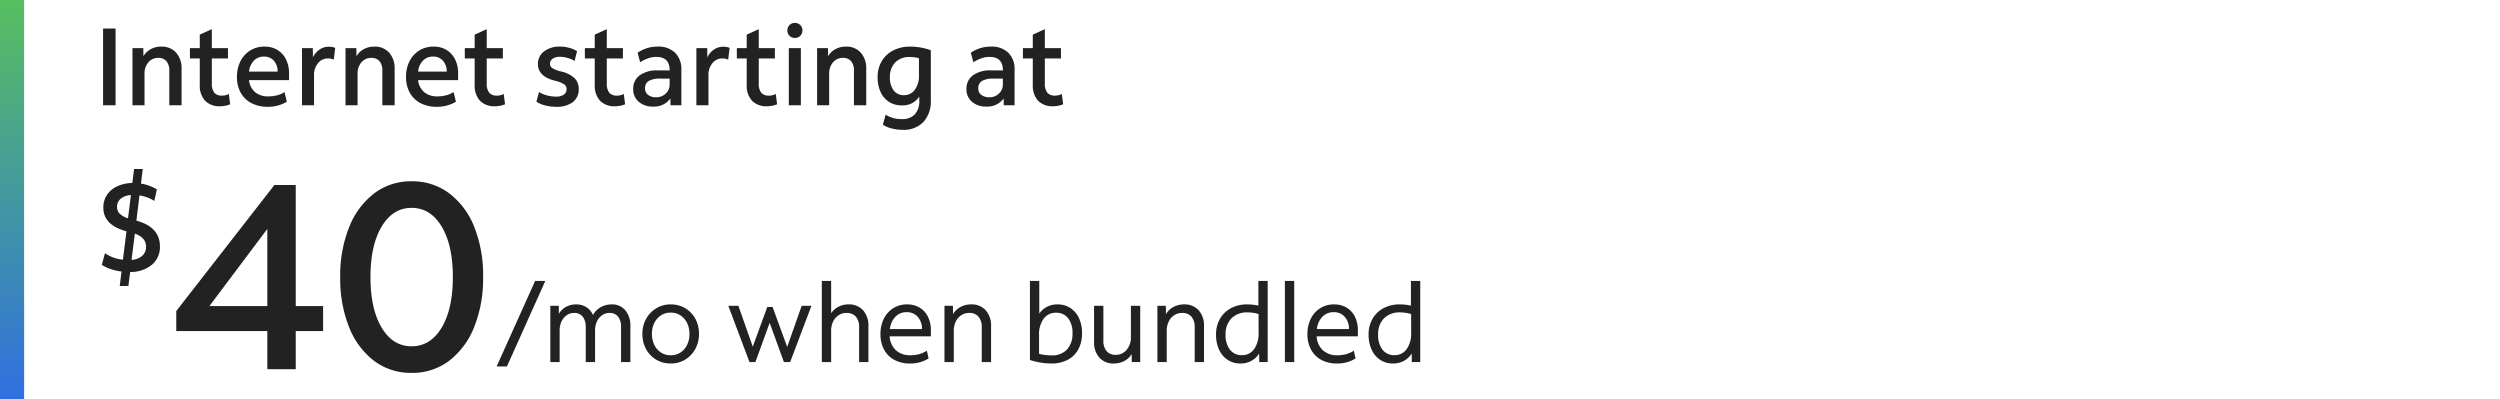
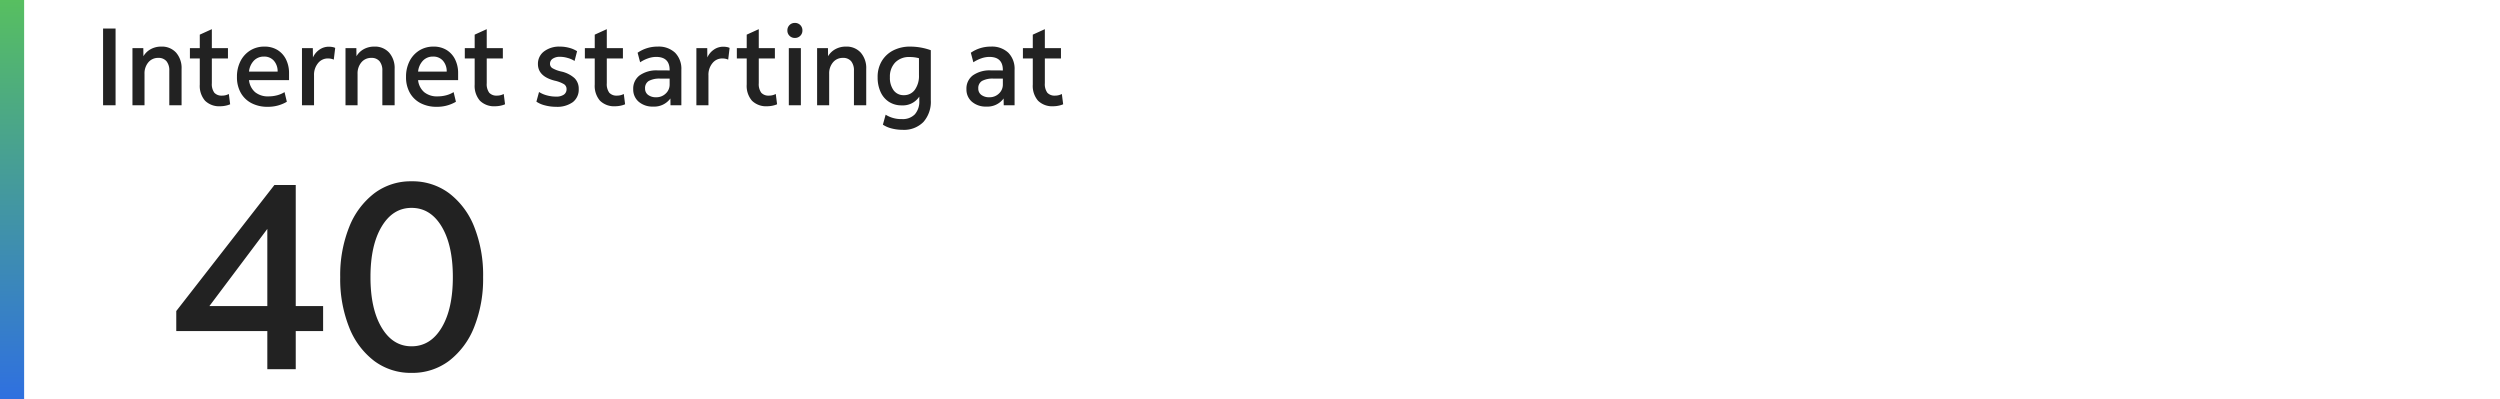
<svg xmlns="http://www.w3.org/2000/svg" width="570" height="91" viewBox="0 0 570 91">
  <defs>
    <linearGradient id="linear-gradient" x1="0.5" x2="0.5" y2="1" gradientUnits="objectBoundingBox">
      <stop offset="0" stop-color="#57bf60" />
      <stop offset="1" stop-color="#2f70e0" />
    </linearGradient>
    <clipPath id="clip-hero-pricepoint-d">
      <rect width="570" height="91" />
    </clipPath>
  </defs>
  <g id="hero-pricepoint-d" clip-path="url(#clip-hero-pricepoint-d)">
    <g id="Group_71490" data-name="Group 71490">
-       <path id="_99_mo_for_24_mos_" data-name="99/mo for 24 mos*" d="M.475,1,9.25-18.5h2.325L2.825,1ZM12.719,0V-12.825h1.925L14.669-11a4.188,4.188,0,0,1,1.625-1.587,4.8,4.8,0,0,1,2.35-.563,4.2,4.2,0,0,1,2.287.637,3.885,3.885,0,0,1,1.513,1.788,4.438,4.438,0,0,1,1.763-1.788,5.051,5.051,0,0,1,2.512-.637,3.863,3.863,0,0,1,3.1,1.35,5.4,5.4,0,0,1,1.15,3.625V0H28.844V-7.925a3.819,3.819,0,0,0-.675-2.425,2.371,2.371,0,0,0-1.975-.85,2.854,2.854,0,0,0-1.675.525A3.545,3.545,0,0,0,23.344-9.25a4.746,4.746,0,0,0-.425,2.05V0H20.794V-7.925a3.769,3.769,0,0,0-.687-2.425,2.407,2.407,0,0,0-1.987-.85,2.854,2.854,0,0,0-1.675.525A3.545,3.545,0,0,0,15.269-9.25a4.746,4.746,0,0,0-.425,2.05V0ZM40.163.325A6.326,6.326,0,0,1,36.85-.55a6.245,6.245,0,0,1-2.3-2.4,7.1,7.1,0,0,1-.838-3.475,6.894,6.894,0,0,1,.85-3.437,6.458,6.458,0,0,1,2.313-2.4,6.212,6.212,0,0,1,3.287-.888,6.326,6.326,0,0,1,3.313.875,6.269,6.269,0,0,1,2.3,2.387A7.08,7.08,0,0,1,46.613-6.4a6.914,6.914,0,0,1-.85,3.425,6.464,6.464,0,0,1-2.3,2.413A6.193,6.193,0,0,1,40.163.325Zm0-1.875a3.972,3.972,0,0,0,2.213-.625A4.3,4.3,0,0,0,43.888-3.9a5.515,5.515,0,0,0,.55-2.5,5.573,5.573,0,0,0-.55-2.525,4.3,4.3,0,0,0-1.513-1.725,3.972,3.972,0,0,0-2.213-.625,3.972,3.972,0,0,0-2.212.625,4.318,4.318,0,0,0-1.513,1.712,5.494,5.494,0,0,0-.55,2.512,5.573,5.573,0,0,0,.55,2.525A4.3,4.3,0,0,0,37.95-2.175,3.972,3.972,0,0,0,40.163-1.55ZM58.126,0,53.3-12.825h2.3L58.876-3.5l3.3-9.05H63.4l3.325,9.1,3.3-9.375h2.225L67.4,0H65.976l-3.25-8.95L59.476,0ZM74.62,0V-18.5h2.125v7.375a4.345,4.345,0,0,1,1.662-1.487,4.9,4.9,0,0,1,2.288-.538,4.277,4.277,0,0,1,3.337,1.338,5.213,5.213,0,0,1,1.213,3.637V0H83.12V-7.925a3.59,3.59,0,0,0-.738-2.425,2.677,2.677,0,0,0-2.137-.85,3.209,3.209,0,0,0-1.8.525,3.564,3.564,0,0,0-1.25,1.437,4.719,4.719,0,0,0-.45,2.113V0ZM94.689.325A7.274,7.274,0,0,1,91.151-.5a5.741,5.741,0,0,1-2.337-2.338,7.274,7.274,0,0,1-.825-3.537A7.678,7.678,0,0,1,88.764-9.9a5.915,5.915,0,0,1,2.15-2.387,5.8,5.8,0,0,1,3.15-.863,5.418,5.418,0,0,1,2.85.738,4.982,4.982,0,0,1,1.9,2.075,6.822,6.822,0,0,1,.675,3.113v1.35h-9.4a4.658,4.658,0,0,0,1.425,3.188A4.75,4.75,0,0,0,94.839-1.55a7.52,7.52,0,0,0,1.988-.263A5.787,5.787,0,0,0,98.564-2.6l.4,1.775A7.849,7.849,0,0,1,94.689.325Zm-.7-11.7a3.479,3.479,0,0,0-2.6,1.05,4.743,4.743,0,0,0-1.25,2.8h7.325a4.119,4.119,0,0,0-.975-2.787A3.193,3.193,0,0,0,93.989-11.375ZM102.583,0V-12.825h1.925l.025,1.875a4.432,4.432,0,0,1,1.713-1.613,4.993,4.993,0,0,1,2.412-.588,4.286,4.286,0,0,1,3.325,1.338,5.179,5.179,0,0,1,1.225,3.637V0h-2.125V-7.925a3.59,3.59,0,0,0-.738-2.425,2.677,2.677,0,0,0-2.137-.85,3.209,3.209,0,0,0-1.8.525,3.564,3.564,0,0,0-1.25,1.437,4.719,4.719,0,0,0-.45,2.113V0Zm24.338.325a15.484,15.484,0,0,1-2.362-.2,15.257,15.257,0,0,1-2.488-.6V-18.5H124.2v7.45a4.828,4.828,0,0,1,1.738-1.537,5.077,5.077,0,0,1,2.412-.563,5.248,5.248,0,0,1,2.938.825,5.482,5.482,0,0,1,1.962,2.3,7.906,7.906,0,0,1,.7,3.425,7.622,7.622,0,0,1-.837,3.675,5.824,5.824,0,0,1-2.413,2.4A7.844,7.844,0,0,1,126.921.325Zm.025-1.85a4.623,4.623,0,0,0,3.588-1.35A5.3,5.3,0,0,0,131.771-6.6a5.3,5.3,0,0,0-1-3.4,3.329,3.329,0,0,0-2.75-1.25A3.382,3.382,0,0,0,125.2-9.887a5.982,5.982,0,0,0-1.05,3.737v4.275A11.712,11.712,0,0,0,126.946-1.525ZM141.19.325A4.216,4.216,0,0,1,137.9-1.013,5.213,5.213,0,0,1,136.69-4.65v-8.175h2.125V-4.9a3.549,3.549,0,0,0,.737,2.4,2.615,2.615,0,0,0,2.088.85,3.118,3.118,0,0,0,2.475-1.138A4.317,4.317,0,0,0,145.09-5.7v-7.125h2.125V0H145.29l-.025-1.825a4.3,4.3,0,0,1-1.687,1.587A5.023,5.023,0,0,1,141.19.325ZM151.134,0V-12.825h1.925l.025,1.875a4.432,4.432,0,0,1,1.713-1.613,4.993,4.993,0,0,1,2.412-.588,4.286,4.286,0,0,1,3.325,1.338,5.179,5.179,0,0,1,1.225,3.637V0h-2.125V-7.925a3.59,3.59,0,0,0-.738-2.425,2.677,2.677,0,0,0-2.137-.85,3.209,3.209,0,0,0-1.8.525,3.564,3.564,0,0,0-1.25,1.437,4.719,4.719,0,0,0-.45,2.113V0Zm18.944.325A5.187,5.187,0,0,1,167.153-.5a5.5,5.5,0,0,1-1.95-2.312,7.989,7.989,0,0,1-.7-3.437,7.09,7.09,0,0,1,.9-3.625,6.276,6.276,0,0,1,2.5-2.412,7.732,7.732,0,0,1,3.725-.863,12.188,12.188,0,0,1,2.525.275V-18.5h2.125V0h-1.925l-.025-1.975a4.66,4.66,0,0,1-1.75,1.688A5.051,5.051,0,0,1,170.078.325Zm-3.4-6.575a5.328,5.328,0,0,0,1,3.438A3.316,3.316,0,0,0,170.4-1.575a3.28,3.28,0,0,0,2.775-1.375,6.053,6.053,0,0,0,1.025-3.7v-4.3a8.661,8.661,0,0,0-2.5-.375,4.957,4.957,0,0,0-3.687,1.35A5.061,5.061,0,0,0,166.678-6.25ZM180.2,0V-18.5h2.125V0Zm11.844.325A7.274,7.274,0,0,1,188.5-.5a5.741,5.741,0,0,1-2.337-2.338,7.274,7.274,0,0,1-.825-3.537,7.678,7.678,0,0,1,.775-3.525,5.914,5.914,0,0,1,2.15-2.387,5.8,5.8,0,0,1,3.15-.863,5.418,5.418,0,0,1,2.85.738,4.982,4.982,0,0,1,1.9,2.075,6.822,6.822,0,0,1,.675,3.113v1.35h-9.4a4.658,4.658,0,0,0,1.425,3.188,4.75,4.75,0,0,0,3.325,1.138,7.52,7.52,0,0,0,1.988-.263,5.787,5.787,0,0,0,1.738-.788l.4,1.775A7.849,7.849,0,0,1,192.041.325Zm-.7-11.7a3.479,3.479,0,0,0-2.6,1.05,4.743,4.743,0,0,0-1.25,2.8h7.325a4.119,4.119,0,0,0-.975-2.787A3.193,3.193,0,0,0,191.341-11.375ZM204.86.325A5.187,5.187,0,0,1,201.935-.5a5.5,5.5,0,0,1-1.95-2.312,7.989,7.989,0,0,1-.7-3.437,7.09,7.09,0,0,1,.9-3.625,6.276,6.276,0,0,1,2.5-2.412,7.732,7.732,0,0,1,3.725-.863,12.188,12.188,0,0,1,2.525.275V-18.5h2.125V0h-1.925l-.025-1.975a4.66,4.66,0,0,1-1.75,1.688A5.051,5.051,0,0,1,204.86.325Zm-3.4-6.575a5.328,5.328,0,0,0,1,3.438,3.316,3.316,0,0,0,2.725,1.237A3.28,3.28,0,0,0,207.96-2.95a6.053,6.053,0,0,0,1.025-3.7v-4.3a8.661,8.661,0,0,0-2.5-.375,4.957,4.957,0,0,0-3.687,1.35A5.061,5.061,0,0,0,201.46-6.25Z" transform="translate(112.756 82.552)" fill="#222" />
      <path id="_21" data-name="21" d="M22.32,0V-8.7H1.56v-4.56L23.94-42H28.8v27.6h6.24v5.7H28.8V0ZM9.12-14.4h13.2V-31.98ZM55.2.84a13.861,13.861,0,0,1-8.52-2.73,17.749,17.749,0,0,1-5.7-7.65A29.758,29.758,0,0,1,38.94-21a29.586,29.586,0,0,1,2.04-11.4,17.967,17.967,0,0,1,5.7-7.68,13.759,13.759,0,0,1,8.52-2.76,13.954,13.954,0,0,1,8.58,2.73,17.772,17.772,0,0,1,5.7,7.62A29.7,29.7,0,0,1,71.52-21,29.586,29.586,0,0,1,69.48-9.6a17.967,17.967,0,0,1-5.7,7.68A13.851,13.851,0,0,1,55.2.84Zm0-6.06q4.32,0,6.87-4.26T64.62-21q0-7.26-2.55-11.52T55.2-36.78q-4.26,0-6.81,4.26T45.84-21q0,7.26,2.55,11.52T55.2-5.22Z" transform="translate(38.629 84.176)" fill="#222" />
-       <path id="_" data-name="$" d="M5.8,3.19,6.206-.116a11.425,11.425,0,0,1-2.45-.551,9.8,9.8,0,0,1-2.045-.957l.725-2.668A8.472,8.472,0,0,0,6.525-2.813L7.337-9.28Q2.059-10.7,2.059-14.674a5.127,5.127,0,0,1,.826-2.9,5.585,5.585,0,0,1,2.32-1.958A8.582,8.582,0,0,1,8.671-20.3l.406-3.19h1.972l-.406,3.335a10.386,10.386,0,0,1,3.625,1.305l-.58,2.639A8.733,8.733,0,0,0,10.3-17.458l-.7,5.742q5.365,1.479,5.365,5.858a5.256,5.256,0,0,1-1.827,4.205A7.713,7.713,0,0,1,8.178,0L7.772,3.19ZM5.191-14.848a2.119,2.119,0,0,0,.566,1.523,5.059,5.059,0,0,0,1.928,1.088l.667-5.307a3.99,3.99,0,0,0-2.32.826A2.329,2.329,0,0,0,5.191-14.848ZM11.8-5.8q0-2.03-2.552-2.958l-.754,6A4.052,4.052,0,0,0,10.933-3.7,2.717,2.717,0,0,0,11.8-5.8Z" transform="translate(21.5 62.018)" fill="#222" />
      <path id="Path_83904" data-name="Path 83904" d="M2,0V-17.5H4.85V0ZM8.7,0V-13.025h2.475l.025,1.85a4.3,4.3,0,0,1,1.663-1.613,4.9,4.9,0,0,1,2.412-.588A4.336,4.336,0,0,1,18.65-12,5.328,5.328,0,0,1,19.9-8.275V0H17.1V-7.875a3.281,3.281,0,0,0-.638-2.162,2.32,2.32,0,0,0-1.888-.763,2.838,2.838,0,0,0-2.25,1.012A3.89,3.89,0,0,0,11.45-7.15V0ZM28.75.225a4.6,4.6,0,0,1-3.5-1.262,5.156,5.156,0,0,1-1.2-3.688v-5.95H21.8v-2.35h2.25V-16.1l2.75-1.25v4.325h3.675v2.35H26.8v5.65a3.33,3.33,0,0,0,.563,2.163A2.22,2.22,0,0,0,29.15-2.2a3.239,3.239,0,0,0,.813-.1,3.164,3.164,0,0,0,.712-.275l.3,2.35A5.173,5.173,0,0,1,29.913.1,5.821,5.821,0,0,1,28.75.225ZM39.525.35a7.771,7.771,0,0,1-3.7-.838A5.946,5.946,0,0,1,33.388-2.85a7.193,7.193,0,0,1-.862-3.6,7.743,7.743,0,0,1,.8-3.6,6.14,6.14,0,0,1,2.212-2.437,6,6,0,0,1,3.263-.888,5.554,5.554,0,0,1,2.95.763,5.211,5.211,0,0,1,1.95,2.137,7.021,7.021,0,0,1,.7,3.225v1.525H35.275a4.2,4.2,0,0,0,1.387,2.737,4.586,4.586,0,0,0,3.063.962,7.585,7.585,0,0,0,1.963-.25A6.04,6.04,0,0,0,43.375-3L43.9-.8A8.365,8.365,0,0,1,39.525.35ZM38.7-11.1a3.111,3.111,0,0,0-2.312.925,4.193,4.193,0,0,0-1.112,2.5H41.8a3.642,3.642,0,0,0-.875-2.5A2.88,2.88,0,0,0,38.7-11.1ZM47.35,0V-13.025h2.475L49.85-10.9a4.261,4.261,0,0,1,1.475-1.775,3.7,3.7,0,0,1,2.15-.675,4.468,4.468,0,0,1,.825.075,2.117,2.117,0,0,1,.625.2L54.6-10.4a2.788,2.788,0,0,0-.662-.212,3.768,3.768,0,0,0-.687-.062A2.827,2.827,0,0,0,51.013-9.6,4.14,4.14,0,0,0,50.1-6.825V0Zm9.925,0V-13.025H59.75l.025,1.85a4.3,4.3,0,0,1,1.663-1.613,4.9,4.9,0,0,1,2.412-.588A4.336,4.336,0,0,1,67.225-12a5.328,5.328,0,0,1,1.25,3.725V0h-2.8V-7.875a3.281,3.281,0,0,0-.638-2.162A2.32,2.32,0,0,0,63.15-10.8,2.838,2.838,0,0,0,60.9-9.788a3.89,3.89,0,0,0-.875,2.637V0Zm20.8.35a7.771,7.771,0,0,1-3.7-.838A5.946,5.946,0,0,1,71.938-2.85a7.193,7.193,0,0,1-.862-3.6,7.743,7.743,0,0,1,.8-3.6,6.14,6.14,0,0,1,2.213-2.437,6,6,0,0,1,3.263-.888,5.554,5.554,0,0,1,2.95.763,5.211,5.211,0,0,1,1.95,2.137,7.021,7.021,0,0,1,.7,3.225v1.525H73.825a4.2,4.2,0,0,0,1.387,2.737,4.586,4.586,0,0,0,3.063.962,7.585,7.585,0,0,0,1.963-.25A6.04,6.04,0,0,0,81.925-3L82.45-.8A8.365,8.365,0,0,1,78.075.35ZM77.25-11.1a3.111,3.111,0,0,0-2.312.925,4.193,4.193,0,0,0-1.112,2.5H80.35a3.642,3.642,0,0,0-.875-2.5A2.88,2.88,0,0,0,77.25-11.1ZM91.425.225a4.6,4.6,0,0,1-3.5-1.262,5.156,5.156,0,0,1-1.2-3.688v-5.95h-2.25v-2.35h2.25V-16.1l2.75-1.25v4.325H93.15v2.35H89.475v5.65a3.33,3.33,0,0,0,.563,2.163,2.22,2.22,0,0,0,1.788.662,3.239,3.239,0,0,0,.813-.1,3.164,3.164,0,0,0,.712-.275l.3,2.35A5.173,5.173,0,0,1,92.588.1,5.821,5.821,0,0,1,91.425.225Zm13.85.125A9.8,9.8,0,0,1,102.75.025a5.907,5.907,0,0,1-1.95-.85l.6-2.2a6.244,6.244,0,0,0,1.762.763,7.875,7.875,0,0,0,2.113.287,2.993,2.993,0,0,0,1.787-.45,1.464,1.464,0,0,0,.612-1.25A1.292,1.292,0,0,0,107.1-4.8a7.22,7.22,0,0,0-2.1-.8q-3.85-.975-3.85-3.8a3.5,3.5,0,0,1,1.387-2.875,5.725,5.725,0,0,1,3.662-1.1,8.023,8.023,0,0,1,2.063.275,6.3,6.3,0,0,1,1.813.775L109.5-10.1a5.718,5.718,0,0,0-1.575-.687,6.341,6.341,0,0,0-1.725-.263,2.858,2.858,0,0,0-1.687.438A1.362,1.362,0,0,0,103.9-9.45a1.15,1.15,0,0,0,.563,1,7.183,7.183,0,0,0,1.987.75,6.67,6.67,0,0,1,3.037,1.512A3.366,3.366,0,0,1,110.45-3.7,3.584,3.584,0,0,1,109.1-.712,6.056,6.056,0,0,1,105.275.35ZM118.8.225a4.6,4.6,0,0,1-3.5-1.262,5.156,5.156,0,0,1-1.2-3.688v-5.95h-2.25v-2.35h2.25V-16.1l2.75-1.25v4.325h3.675v2.35H116.85v5.65a3.33,3.33,0,0,0,.563,2.163A2.22,2.22,0,0,0,119.2-2.2a3.239,3.239,0,0,0,.813-.1,3.164,3.164,0,0,0,.712-.275l.3,2.35A5.173,5.173,0,0,1,119.963.1,5.821,5.821,0,0,1,118.8.225ZM127.425.3a4.813,4.813,0,0,1-3.3-1.1,3.647,3.647,0,0,1-1.25-2.875,3.734,3.734,0,0,1,1.475-3.15,6.669,6.669,0,0,1,4.125-1.125h1.45q.625,0,1.25.025v-.1q0-3-3.075-3a5.631,5.631,0,0,0-1.825.325,8.075,8.075,0,0,0-1.825.9l-.575-2.175a7.93,7.93,0,0,1,4.575-1.4,5.429,5.429,0,0,1,3.975,1.4,5.218,5.218,0,0,1,1.425,3.9V0h-2.475l-.025-1.55A4.557,4.557,0,0,1,127.425.3Zm-1.85-4.125a1.757,1.757,0,0,0,.688,1.462,2.9,2.9,0,0,0,1.838.538,3.041,3.041,0,0,0,2.188-.85,2.764,2.764,0,0,0,.887-2.075V-6.075h-2.1a5.074,5.074,0,0,0-2.662.537A1.885,1.885,0,0,0,125.575-3.825ZM137.275,0V-13.025h2.475l.025,2.125a4.261,4.261,0,0,1,1.475-1.775,3.7,3.7,0,0,1,2.15-.675,4.468,4.468,0,0,1,.825.075,2.117,2.117,0,0,1,.625.2l-.325,2.675a2.788,2.788,0,0,0-.663-.212,3.768,3.768,0,0,0-.687-.062A2.827,2.827,0,0,0,140.938-9.6a4.14,4.14,0,0,0-.912,2.775V0ZM153.45.225a4.6,4.6,0,0,1-3.5-1.262,5.156,5.156,0,0,1-1.2-3.688v-5.95H146.5v-2.35h2.25V-16.1l2.75-1.25v4.325h3.675v2.35H151.5v5.65a3.33,3.33,0,0,0,.563,2.163,2.22,2.22,0,0,0,1.788.662,3.239,3.239,0,0,0,.813-.1,3.164,3.164,0,0,0,.712-.275l.3,2.35A5.172,5.172,0,0,1,154.613.1,5.821,5.821,0,0,1,153.45.225Zm6.275-15.575a1.646,1.646,0,0,1-1.213-.487,1.646,1.646,0,0,1-.488-1.212,1.677,1.677,0,0,1,.488-1.238,1.646,1.646,0,0,1,1.213-.487,1.677,1.677,0,0,1,1.237.487,1.677,1.677,0,0,1,.488,1.238,1.646,1.646,0,0,1-.488,1.212A1.677,1.677,0,0,1,159.725-15.35ZM158.35,0V-13.025h2.75V0Zm6.45,0V-13.025h2.475l.025,1.85a4.3,4.3,0,0,1,1.662-1.613,4.9,4.9,0,0,1,2.413-.588A4.336,4.336,0,0,1,174.75-12,5.328,5.328,0,0,1,176-8.275V0h-2.8V-7.875a3.281,3.281,0,0,0-.637-2.162,2.32,2.32,0,0,0-1.887-.763,2.838,2.838,0,0,0-2.25,1.012,3.89,3.89,0,0,0-.875,2.637V0Zm19.5,5.6a9.881,9.881,0,0,1-2.5-.313,6.323,6.323,0,0,1-2-.862l.625-2.275a6.646,6.646,0,0,0,3.725,1,3.818,3.818,0,0,0,2.938-1.088A4.4,4.4,0,0,0,188.1-1.05v-.925a4.474,4.474,0,0,1-4,2,5.246,5.246,0,0,1-2.912-.8,5.236,5.236,0,0,1-1.913-2.25A7.921,7.921,0,0,1,178.6-6.4a6.982,6.982,0,0,1,.938-3.662A6.472,6.472,0,0,1,182.15-12.5a8.363,8.363,0,0,1,3.925-.875,13.972,13.972,0,0,1,4.65.825v11.4a6.941,6.941,0,0,1-1.687,4.962A6.2,6.2,0,0,1,184.3,5.6Zm.275-7.9a2.992,2.992,0,0,0,2.512-1.237,5.4,5.4,0,0,0,.938-3.338v-3.85a7.9,7.9,0,0,0-2.15-.275,4.359,4.359,0,0,0-3.262,1.238A4.6,4.6,0,0,0,181.4-6.4a4.789,4.789,0,0,0,.85,3A2.779,2.779,0,0,0,184.575-2.3ZM203.4.3a4.813,4.813,0,0,1-3.3-1.1,3.647,3.647,0,0,1-1.25-2.875,3.734,3.734,0,0,1,1.475-3.15A6.669,6.669,0,0,1,204.45-7.95h1.45q.625,0,1.25.025v-.1q0-3-3.075-3a5.631,5.631,0,0,0-1.825.325,8.075,8.075,0,0,0-1.825.9l-.575-2.175a7.93,7.93,0,0,1,4.575-1.4,5.429,5.429,0,0,1,3.975,1.4,5.218,5.218,0,0,1,1.425,3.9V0H207.35l-.025-1.55A4.557,4.557,0,0,1,203.4.3Zm-1.85-4.125a1.757,1.757,0,0,0,.688,1.462,2.9,2.9,0,0,0,1.838.538,3.041,3.041,0,0,0,2.188-.85,2.764,2.764,0,0,0,.887-2.075V-6.075h-2.1a5.074,5.074,0,0,0-2.662.537A1.885,1.885,0,0,0,201.55-3.825ZM218.675.225a4.6,4.6,0,0,1-3.5-1.262,5.156,5.156,0,0,1-1.2-3.688v-5.95h-2.25v-2.35h2.25V-16.1l2.75-1.25v4.325H220.4v2.35h-3.675v5.65a3.33,3.33,0,0,0,.563,2.163,2.22,2.22,0,0,0,1.788.662,3.239,3.239,0,0,0,.813-.1,3.164,3.164,0,0,0,.712-.275l.3,2.35A5.172,5.172,0,0,1,219.837.1,5.821,5.821,0,0,1,218.675.225Z" transform="translate(21.5 24)" fill="#222" />
      <rect id="Rectangle_46298" data-name="Rectangle 46298" width="6" height="91" transform="translate(-0.5 -0.001)" fill="url(#linear-gradient)" />
    </g>
  </g>
</svg>